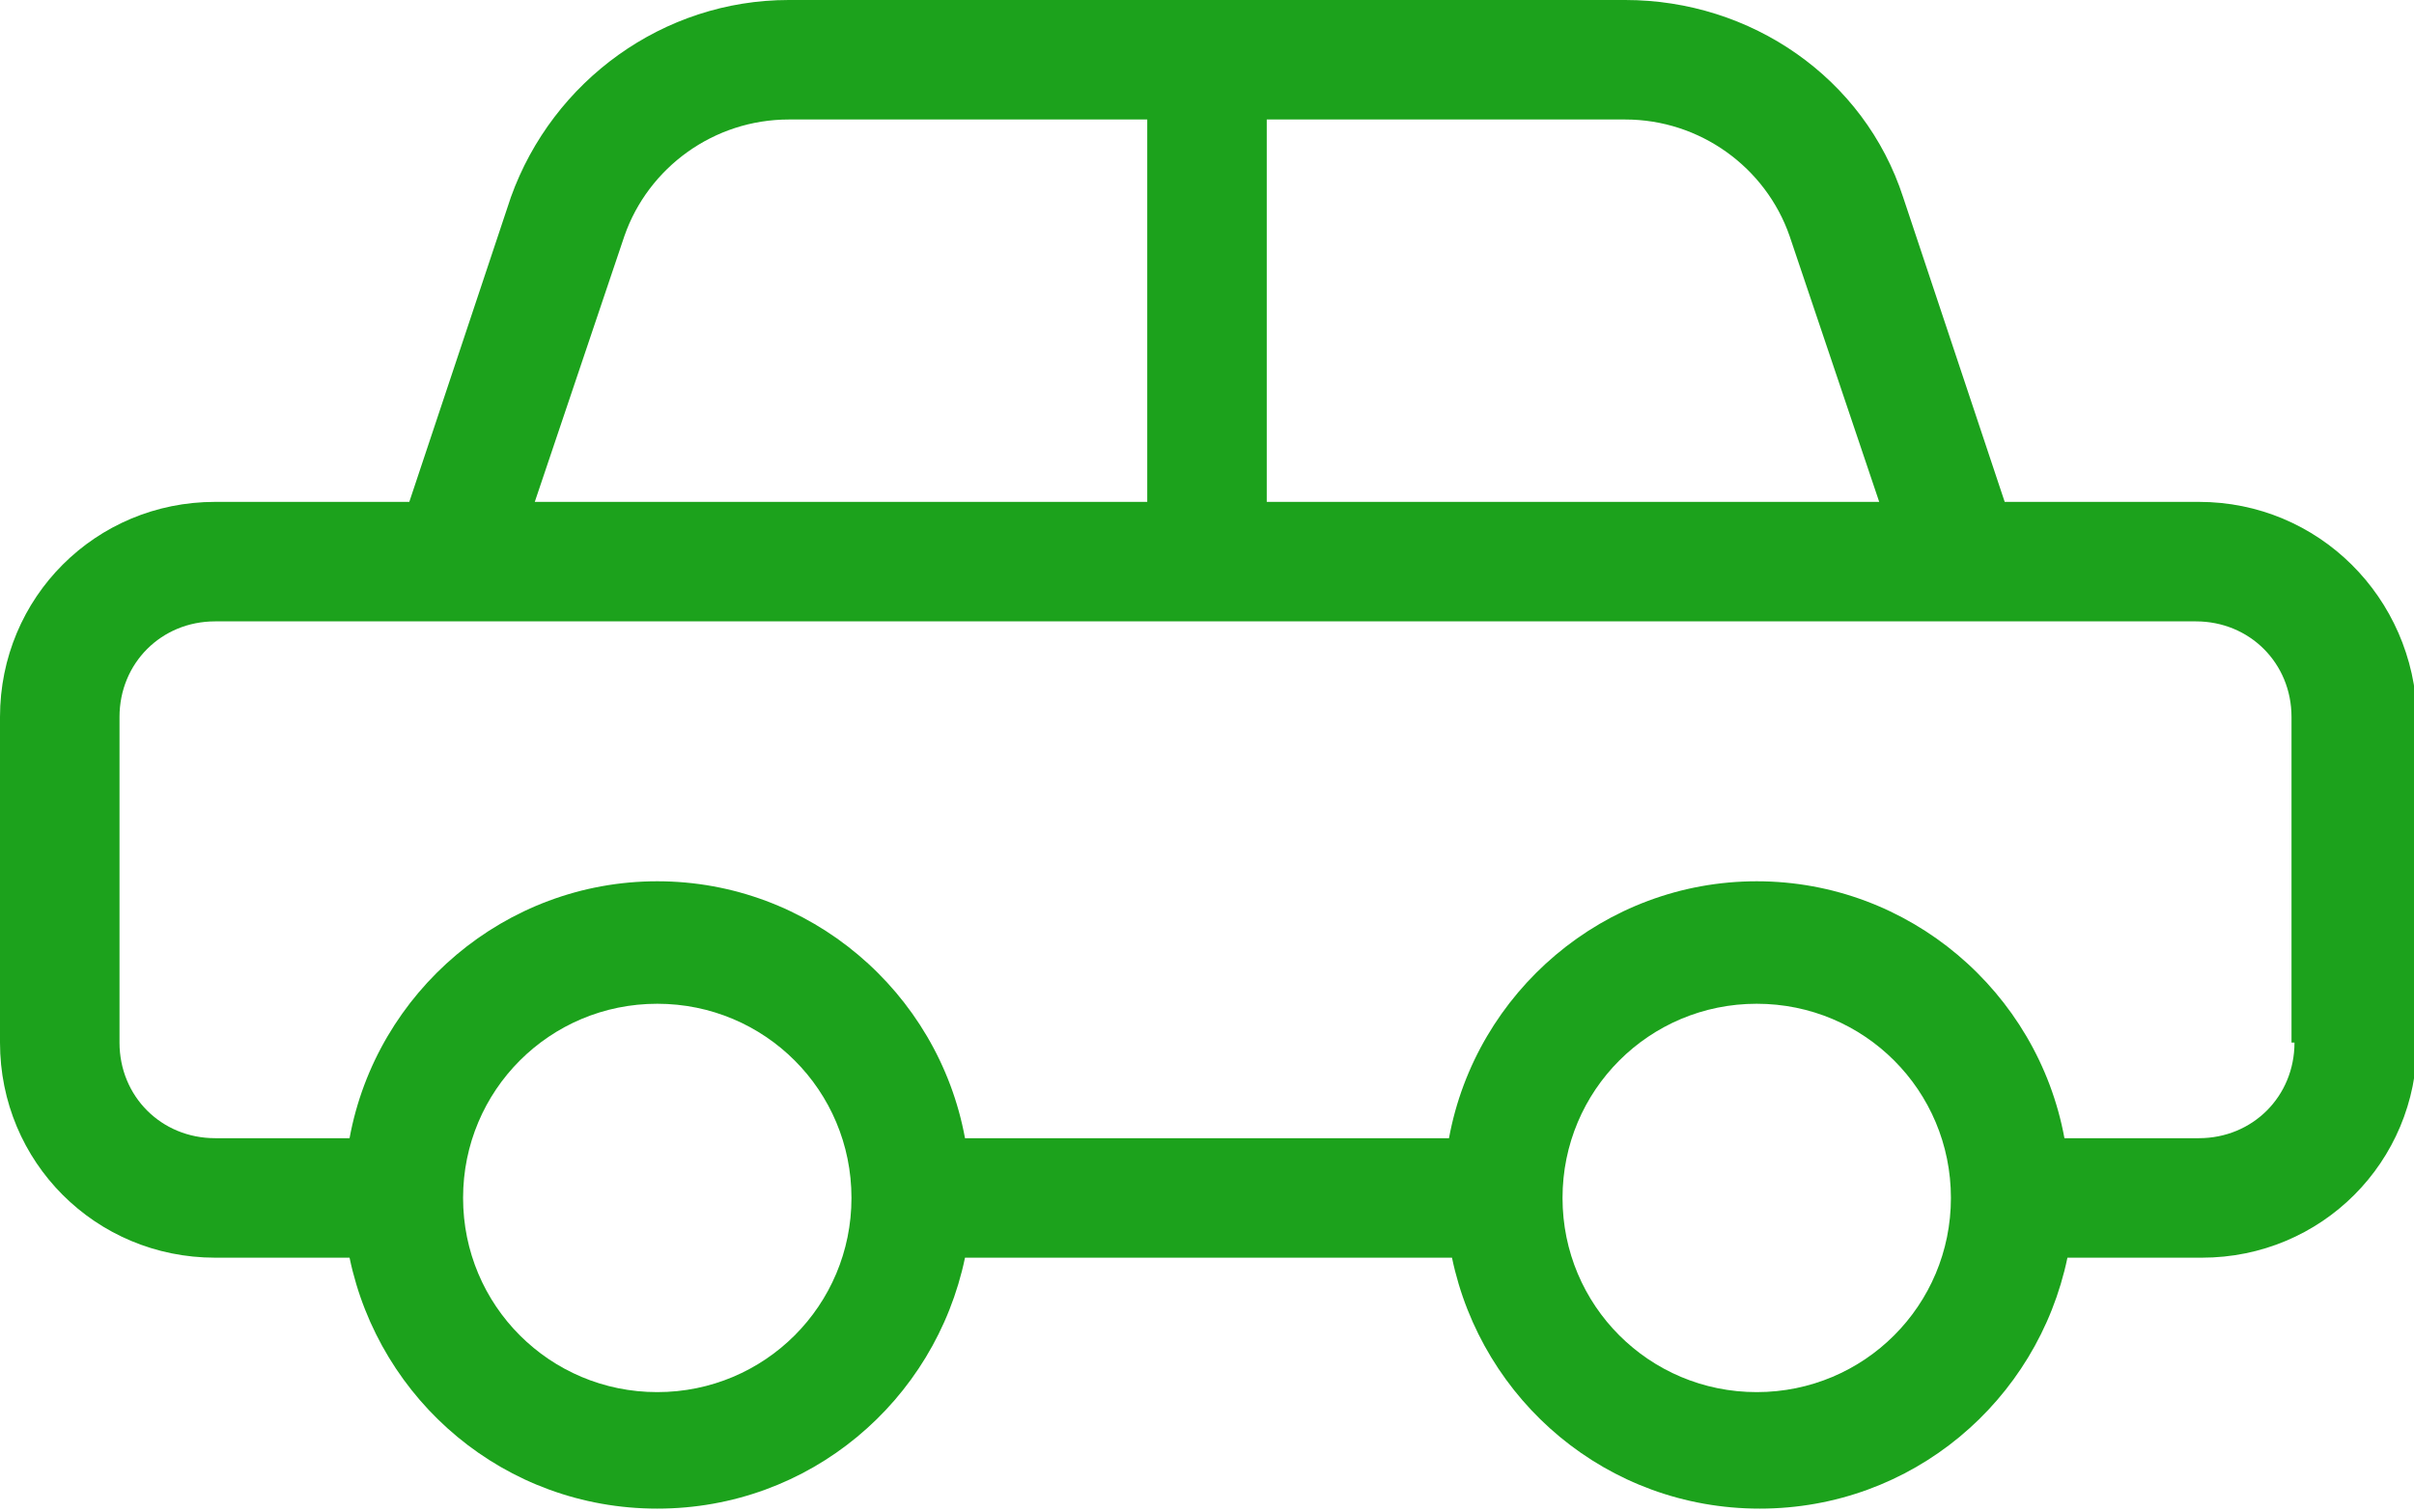
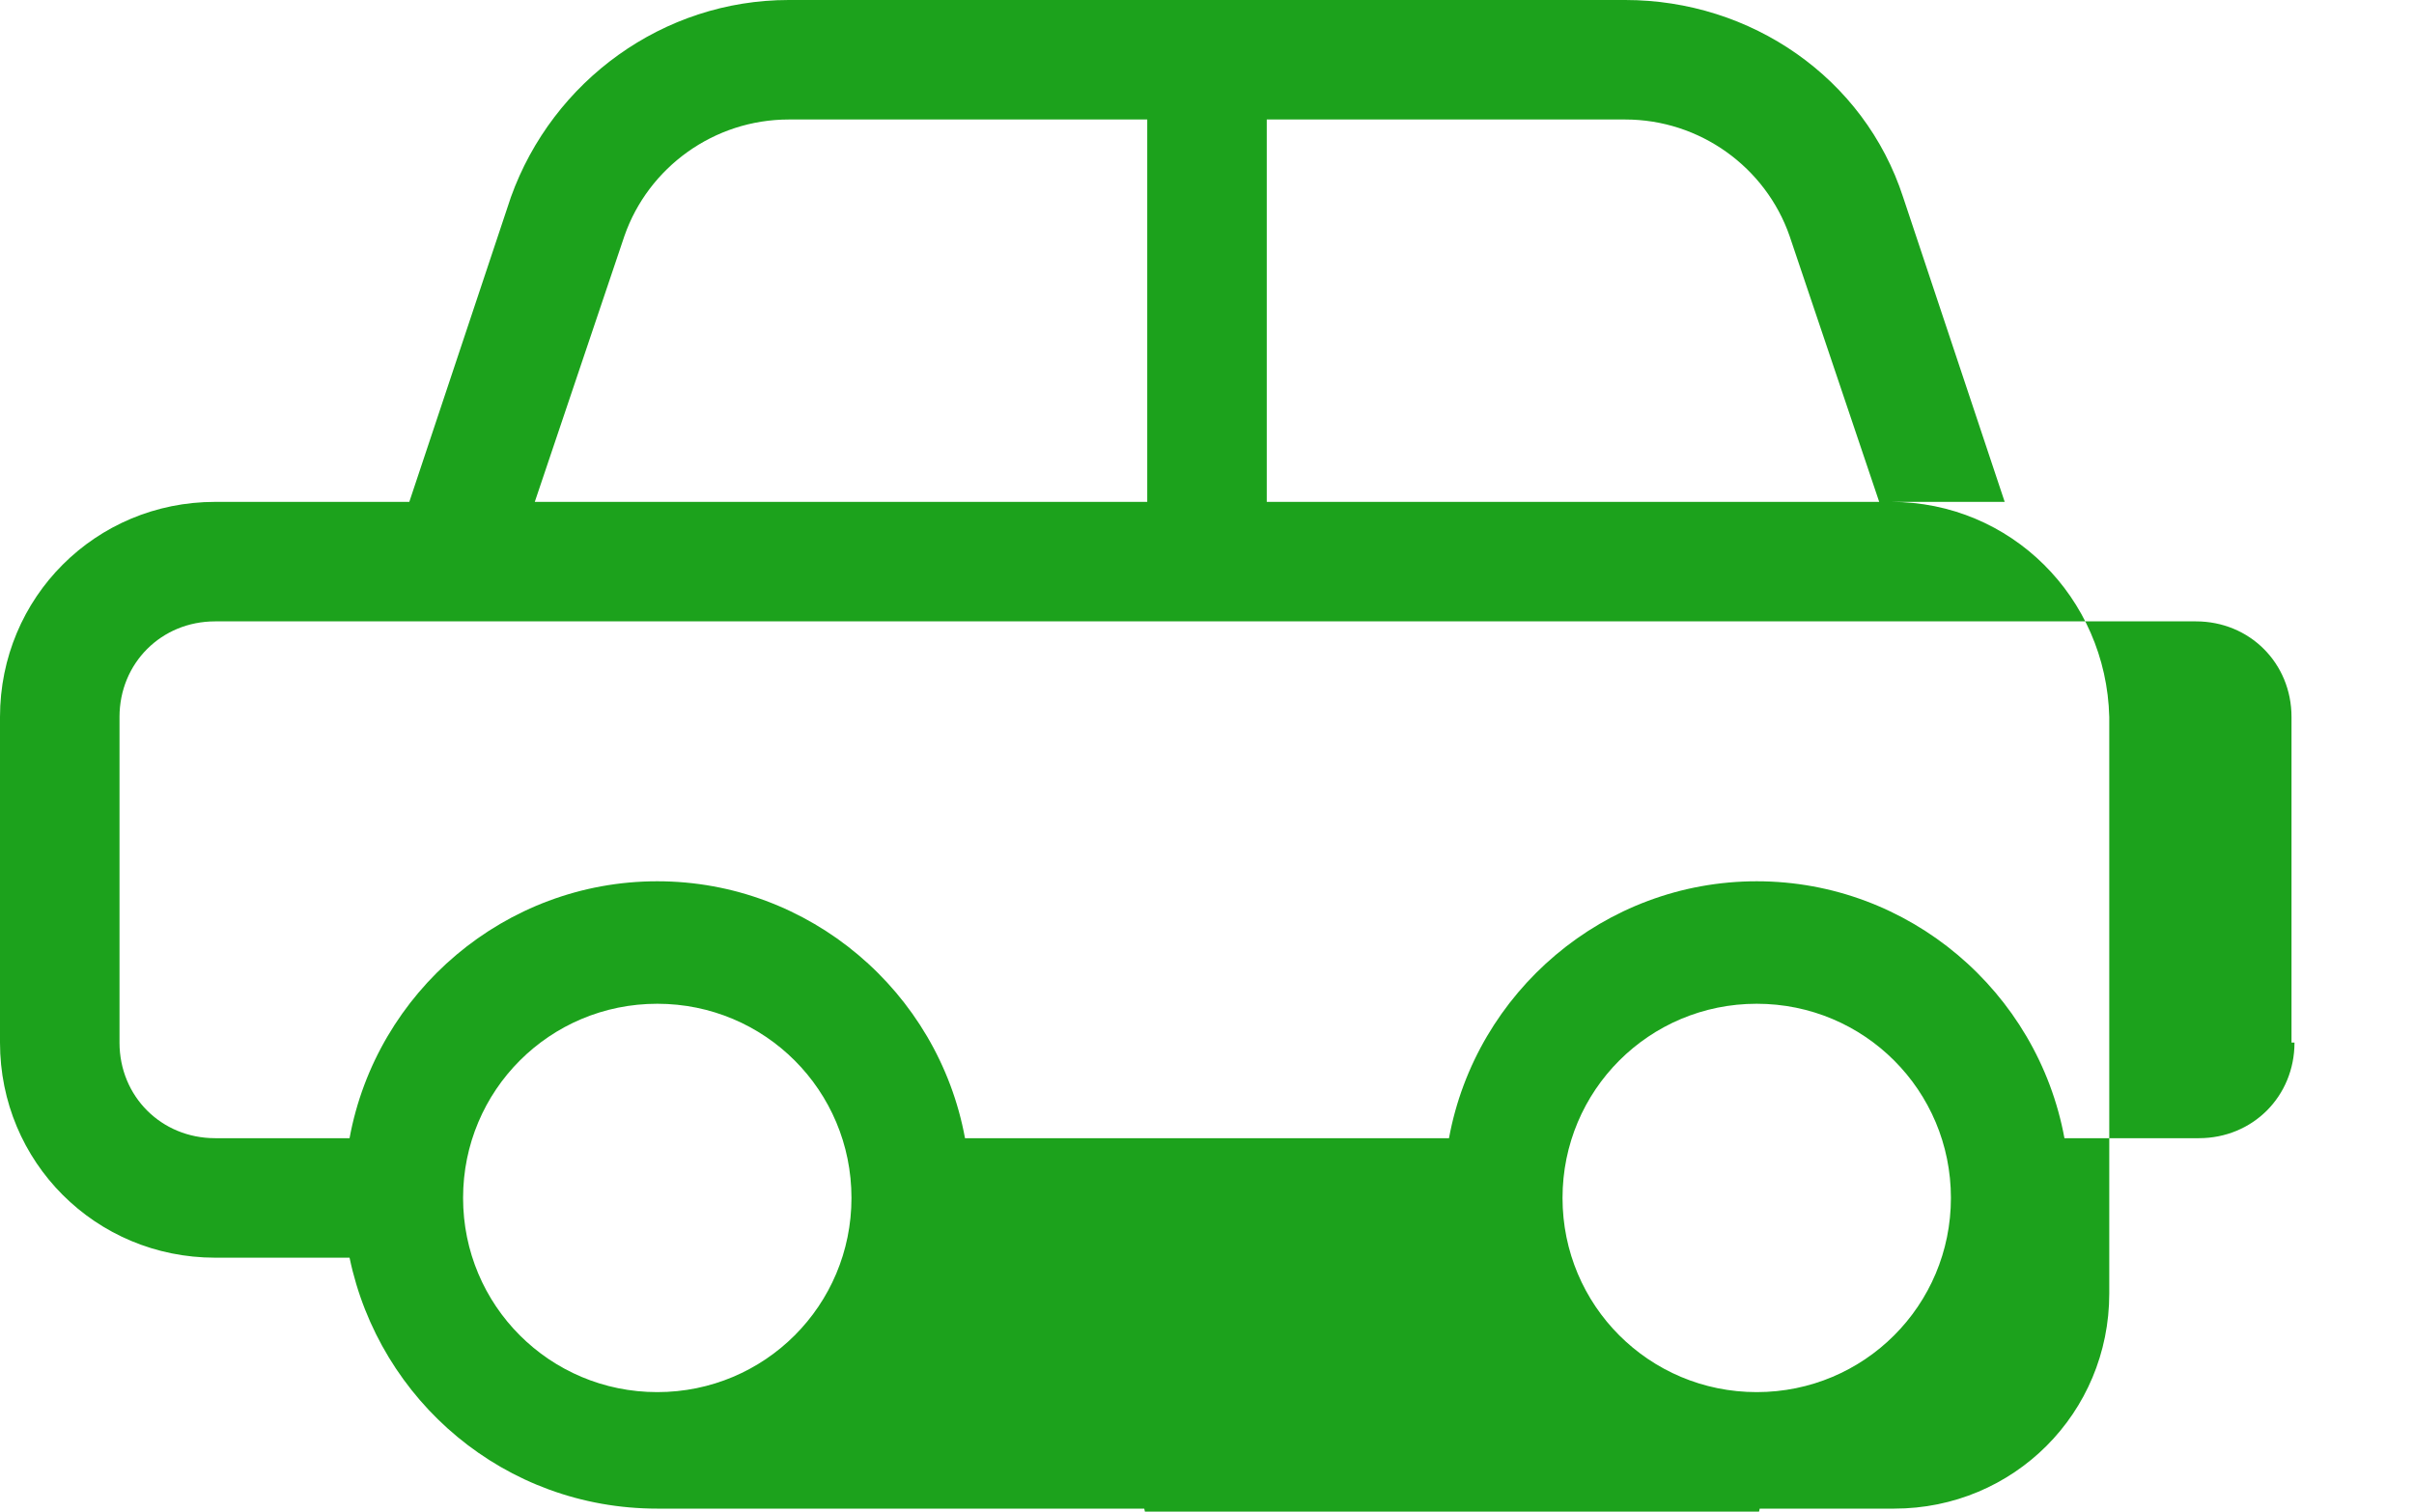
<svg xmlns="http://www.w3.org/2000/svg" viewBox="0 0 80.8 50.6" enable-background="new 0 0 80.8 50.6">
  <style type="text/css">.st0{fill:#1ca21c;} .st1{fill:#1ca21c;} .st2{fill:url(#XMLID_19_);} .st3{fill:url(#XMLID_20_);} .st4{fill:url(#XMLID_21_);} .st5{fill:url(#XMLID_22_);} .st6{fill:none;} .st7{fill:#C6C6C6;} .st8{fill-rule:evenodd;clip-rule:evenodd;fill:#1ca21c;} .st9{fill:#797979;}</style>
-   <path d="M73.6 16.8h-6.5L63.7 6.6c-1.3-4-5.1-6.6-9.3-6.6h-28c-4.2 0-7.9 2.7-9.3 6.6l-3.4 10.2H7.2C3.2 16.8 0 20 0 24v10.9c0 4 3.2 7.2 7.2 7.2h4.5c1 4.8 5.2 8.4 10.3 8.4s9.3-3.6 10.3-8.4h16.3c1 4.8 5.2 8.4 10.3 8.4 5.1 0 9.3-3.6 10.3-8.4h4.5c4 0 7.2-3.2 7.2-7.2V24c-.1-4-3.3-7.2-7.3-7.2zM59.9 7.9l3 8.9H42.4V4h12c2.5 0 4.7 1.6 5.5 3.9zm-39 0c.8-2.3 3-3.9 5.5-3.9h12v12.8H17.9l3-8.9zM22 46.6c-3.6 0-6.5-2.9-6.5-6.5s2.9-6.5 6.5-6.5 6.5 2.9 6.5 6.5-2.9 6.5-6.5 6.5zm36.8 0c-3.6 0-6.5-2.9-6.5-6.5s2.9-6.5 6.5-6.5 6.5 2.9 6.5 6.5-2.9 6.5-6.5 6.5zm18-11.7c0 1.8-1.4 3.2-3.2 3.2h-4.5c-.9-4.9-5.2-8.6-10.3-8.6-5.1 0-9.4 3.7-10.3 8.6H32.3c-.9-4.9-5.2-8.6-10.3-8.6s-9.4 3.7-10.3 8.6H7.2c-1.8 0-3.2-1.4-3.2-3.2V24c0-1.8 1.4-3.2 3.2-3.2h66.3c1.8 0 3.2 1.4 3.2 3.2v10.9z" class="st1" />
+   <path d="M73.6 16.8h-6.5L63.7 6.6c-1.3-4-5.1-6.6-9.3-6.6h-28c-4.2 0-7.9 2.7-9.3 6.6l-3.4 10.2H7.2C3.2 16.8 0 20 0 24v10.9c0 4 3.2 7.2 7.2 7.2h4.5c1 4.8 5.2 8.4 10.3 8.4h16.3c1 4.8 5.2 8.4 10.3 8.4 5.1 0 9.3-3.6 10.3-8.4h4.5c4 0 7.2-3.2 7.2-7.2V24c-.1-4-3.3-7.2-7.3-7.2zM59.9 7.9l3 8.9H42.4V4h12c2.5 0 4.7 1.6 5.5 3.9zm-39 0c.8-2.3 3-3.9 5.5-3.9h12v12.8H17.9l3-8.9zM22 46.6c-3.6 0-6.5-2.9-6.5-6.5s2.9-6.5 6.5-6.5 6.5 2.9 6.5 6.5-2.9 6.5-6.5 6.5zm36.8 0c-3.6 0-6.5-2.9-6.5-6.5s2.9-6.5 6.5-6.5 6.5 2.9 6.5 6.5-2.9 6.5-6.5 6.5zm18-11.7c0 1.8-1.4 3.2-3.2 3.2h-4.5c-.9-4.9-5.2-8.6-10.3-8.6-5.1 0-9.4 3.7-10.3 8.6H32.3c-.9-4.9-5.2-8.6-10.3-8.6s-9.4 3.7-10.3 8.6H7.2c-1.8 0-3.2-1.4-3.2-3.2V24c0-1.8 1.4-3.2 3.2-3.2h66.3c1.8 0 3.2 1.4 3.2 3.2v10.9z" class="st1" />
</svg>